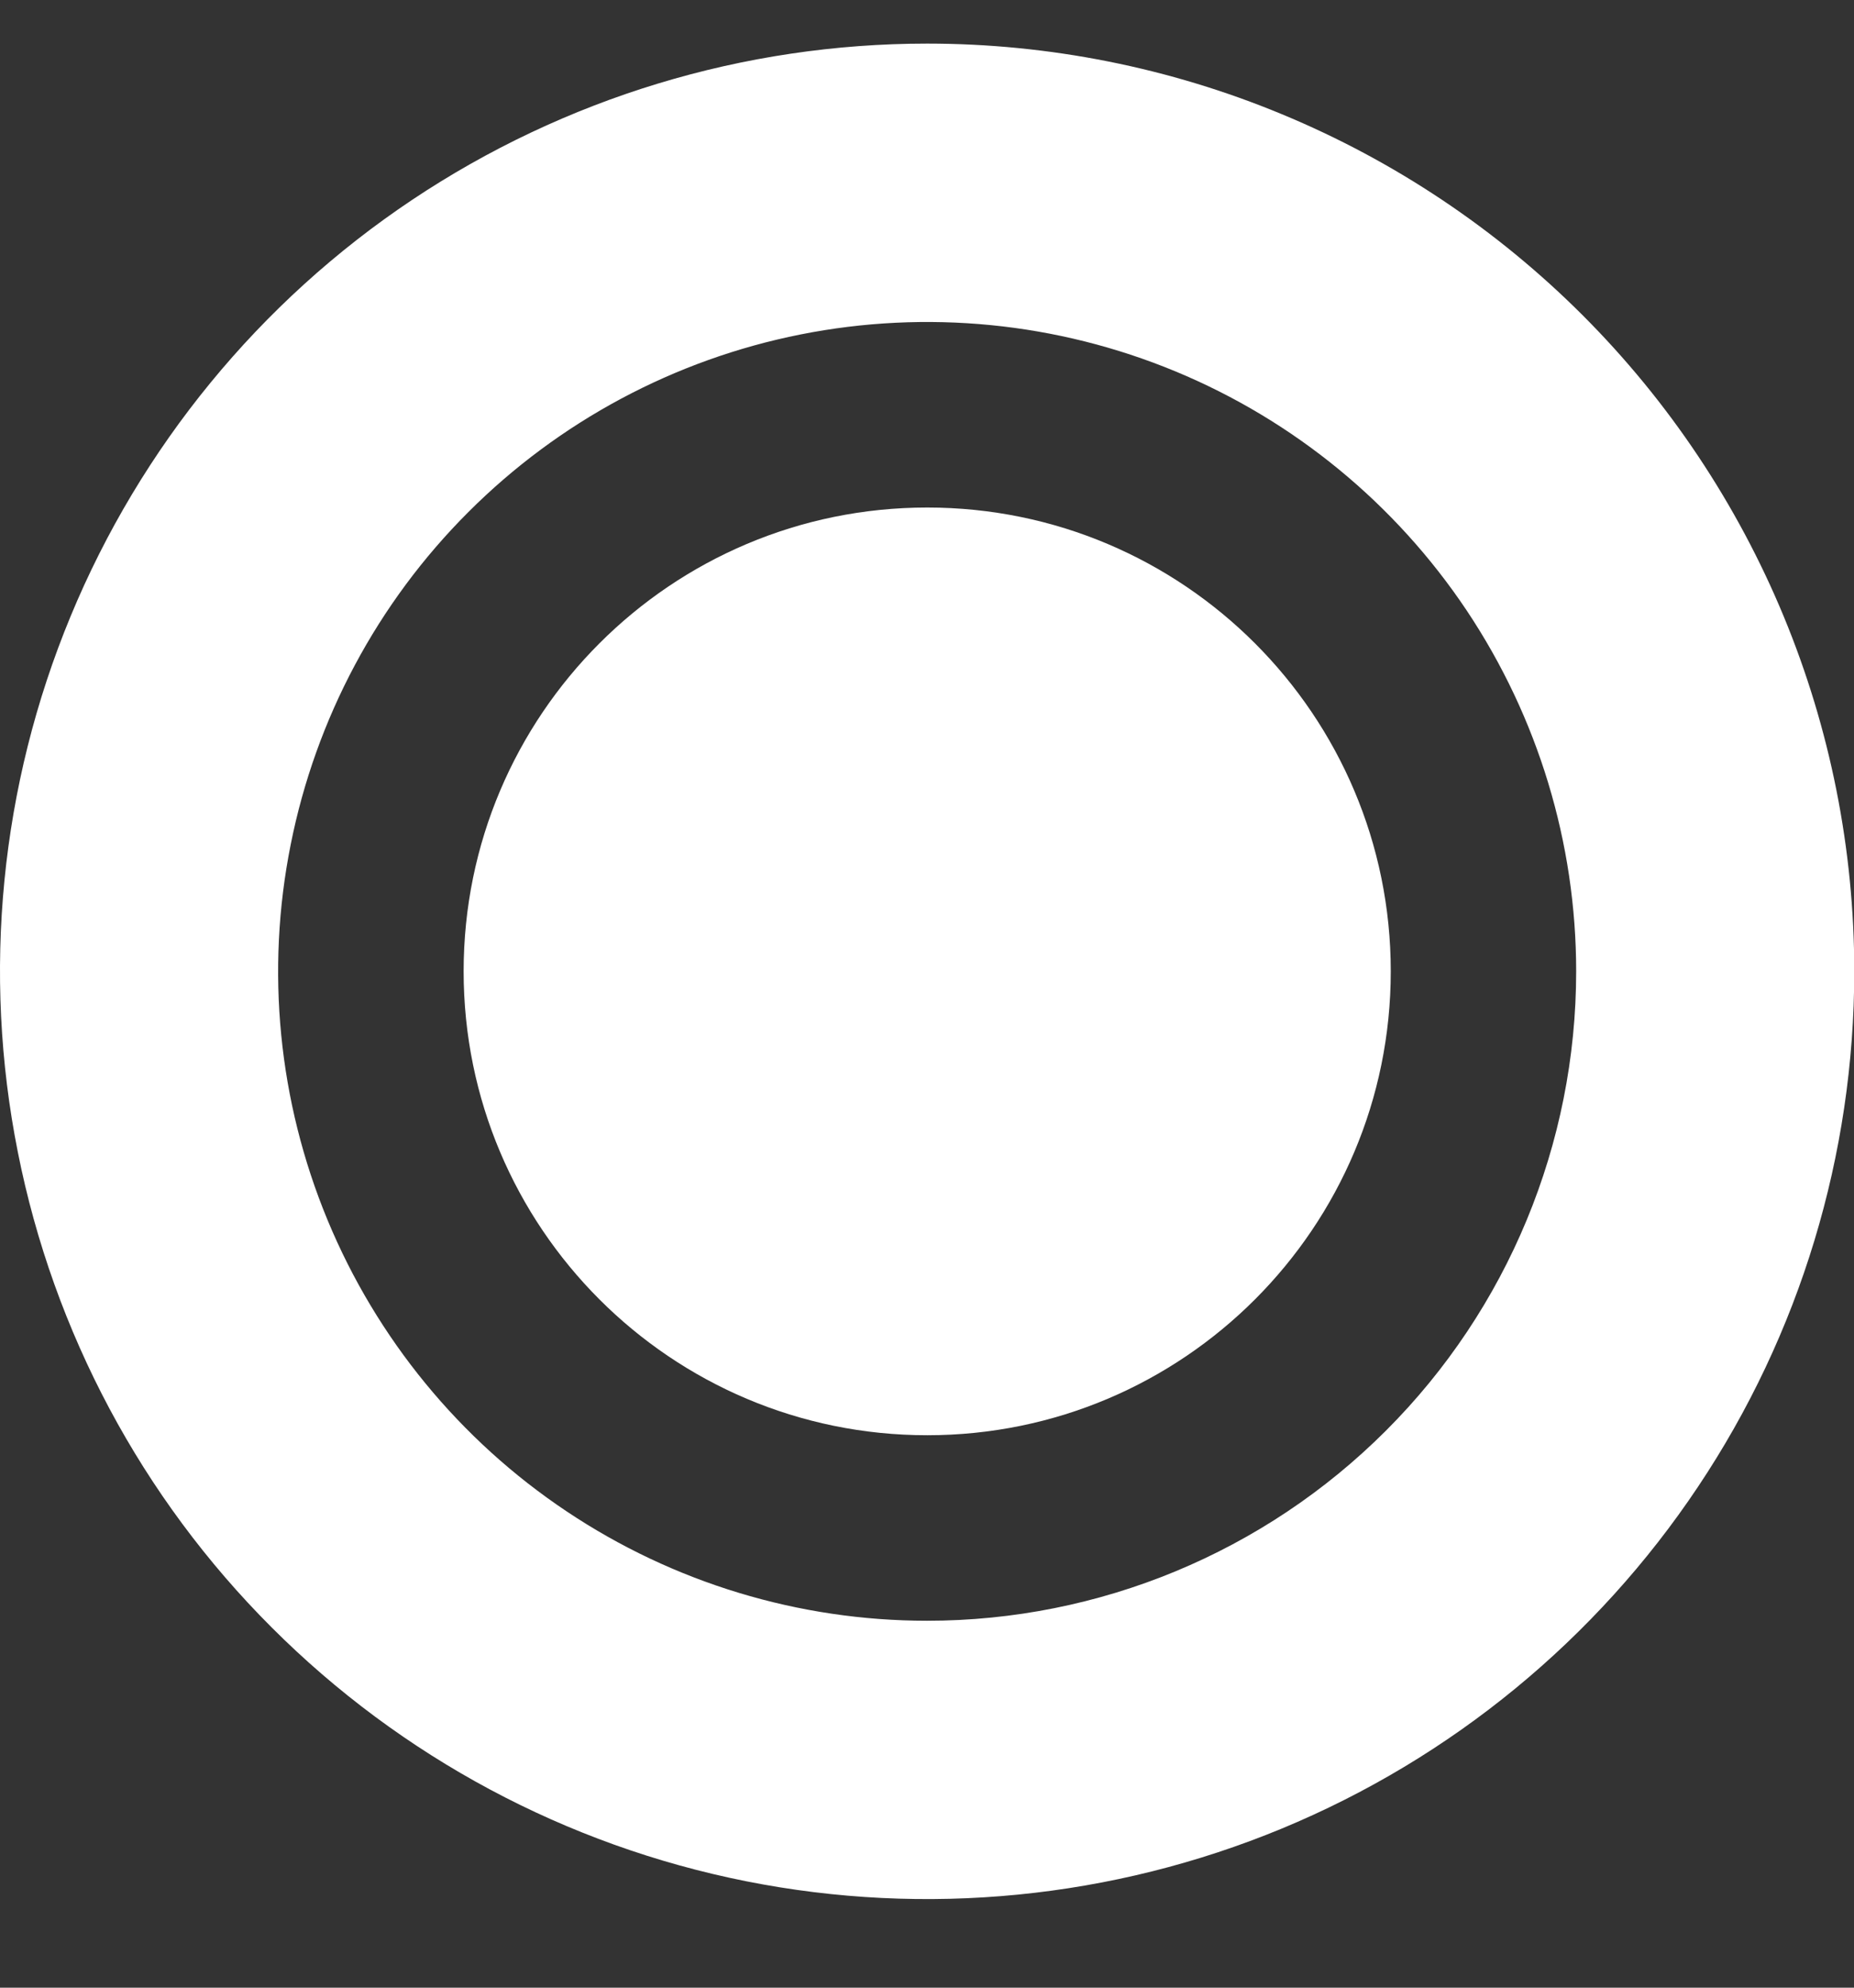
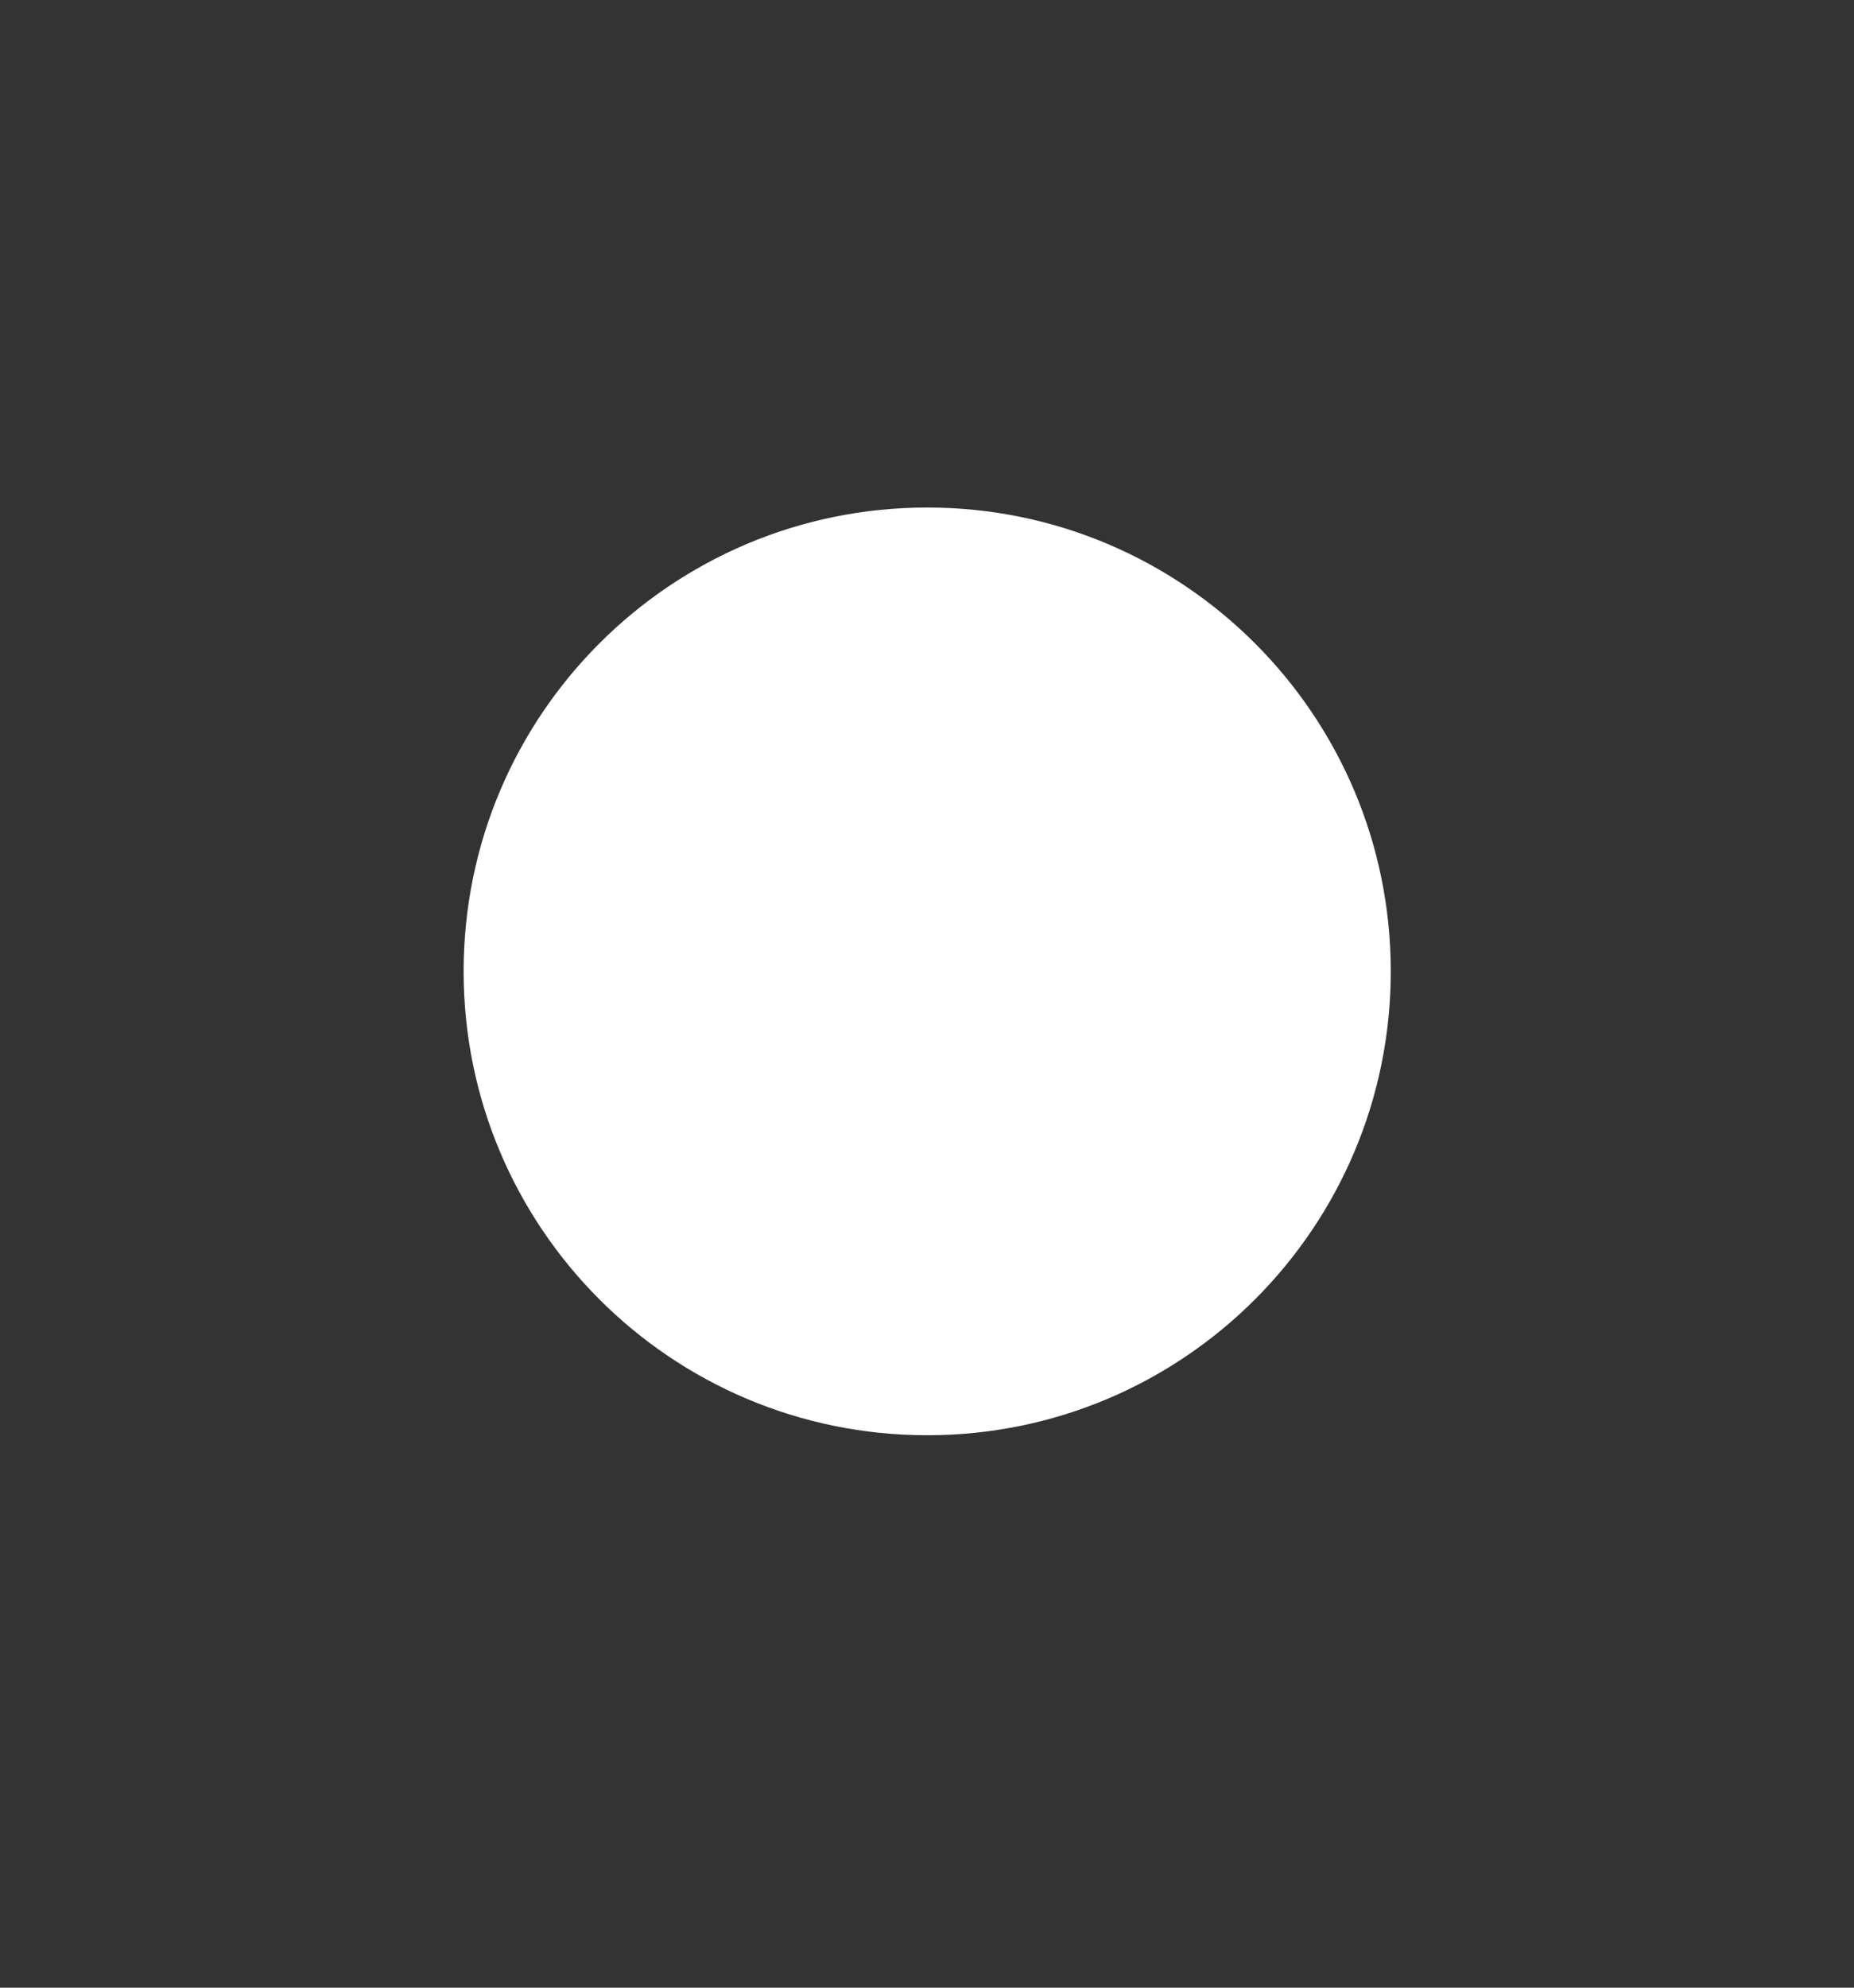
<svg xmlns="http://www.w3.org/2000/svg" width="14" height="15" viewBox="0 0 14 15" fill="none">
  <rect x="0" y="0" width="14" height="15" fill="#333333" stroke="none" />
  <path d="M7.002 10.831C8.935 10.831 10.502 9.264 10.502 7.33C10.502 5.397 8.935 3.83 7.002 3.83C5.068 3.83 3.501 5.397 3.501 7.33C3.501 9.264 5.068 10.831 7.002 10.831Z" fill="white" />
-   <path d="M7.001 0.329C5.616 0.329 4.263 0.74 3.111 1.509C1.96 2.278 1.063 3.372 0.533 4.651C0.003 5.93 -0.136 7.338 0.135 8.696C0.405 10.054 1.071 11.302 2.051 12.281C3.03 13.26 4.277 13.927 5.635 14.197C6.993 14.467 8.401 14.328 9.68 13.799C10.96 13.269 12.053 12.371 12.822 11.22C13.592 10.069 14.002 8.715 14.002 7.33C14.002 6.411 13.821 5.501 13.469 4.651C13.117 3.802 12.602 3.03 11.952 2.38C11.302 1.73 10.53 1.214 9.68 0.862C8.831 0.51 7.92 0.329 7.001 0.329ZM7.001 12.231C6.032 12.231 5.084 11.944 4.278 11.405C3.472 10.867 2.844 10.101 2.473 9.206C2.102 8.31 2.005 7.325 2.195 6.374C2.384 5.424 2.85 4.55 3.536 3.865C4.221 3.18 5.094 2.713 6.045 2.524C6.996 2.335 7.981 2.432 8.877 2.803C9.772 3.174 10.537 3.802 11.076 4.608C11.614 5.414 11.902 6.361 11.902 7.33C11.902 8.63 11.386 9.877 10.466 10.796C9.547 11.715 8.301 12.231 7.001 12.231Z" fill="white" />
</svg>